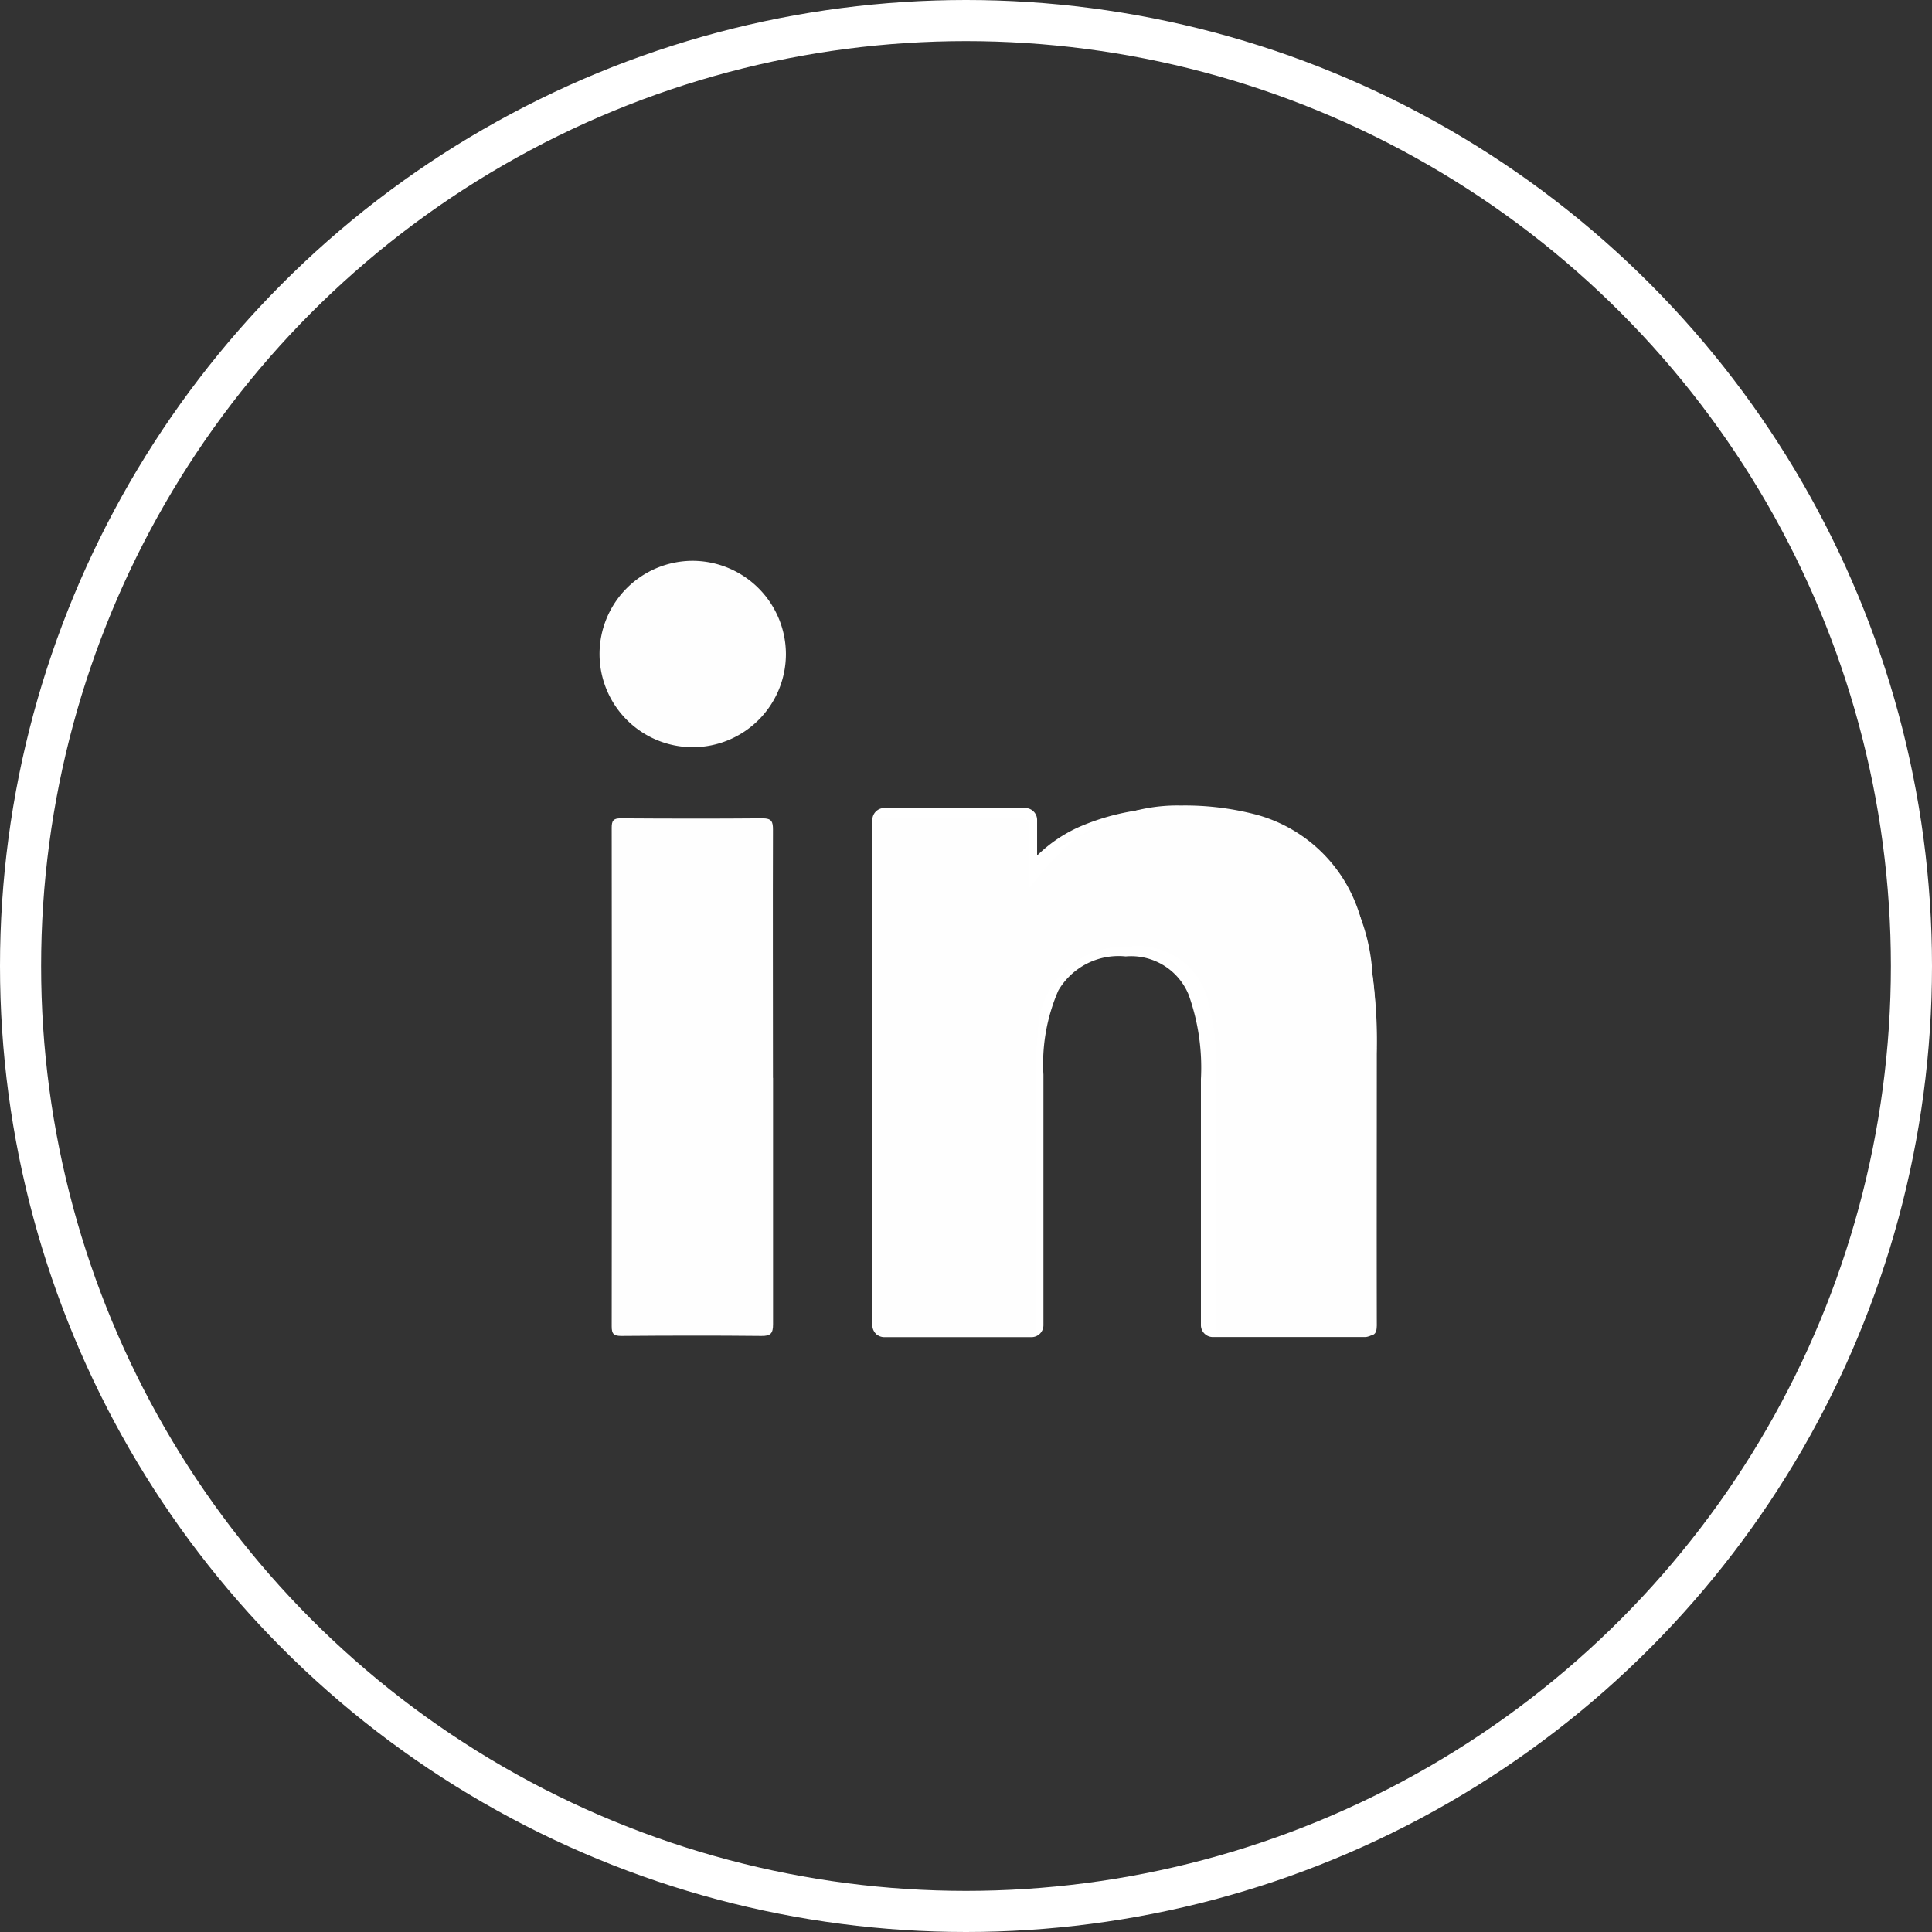
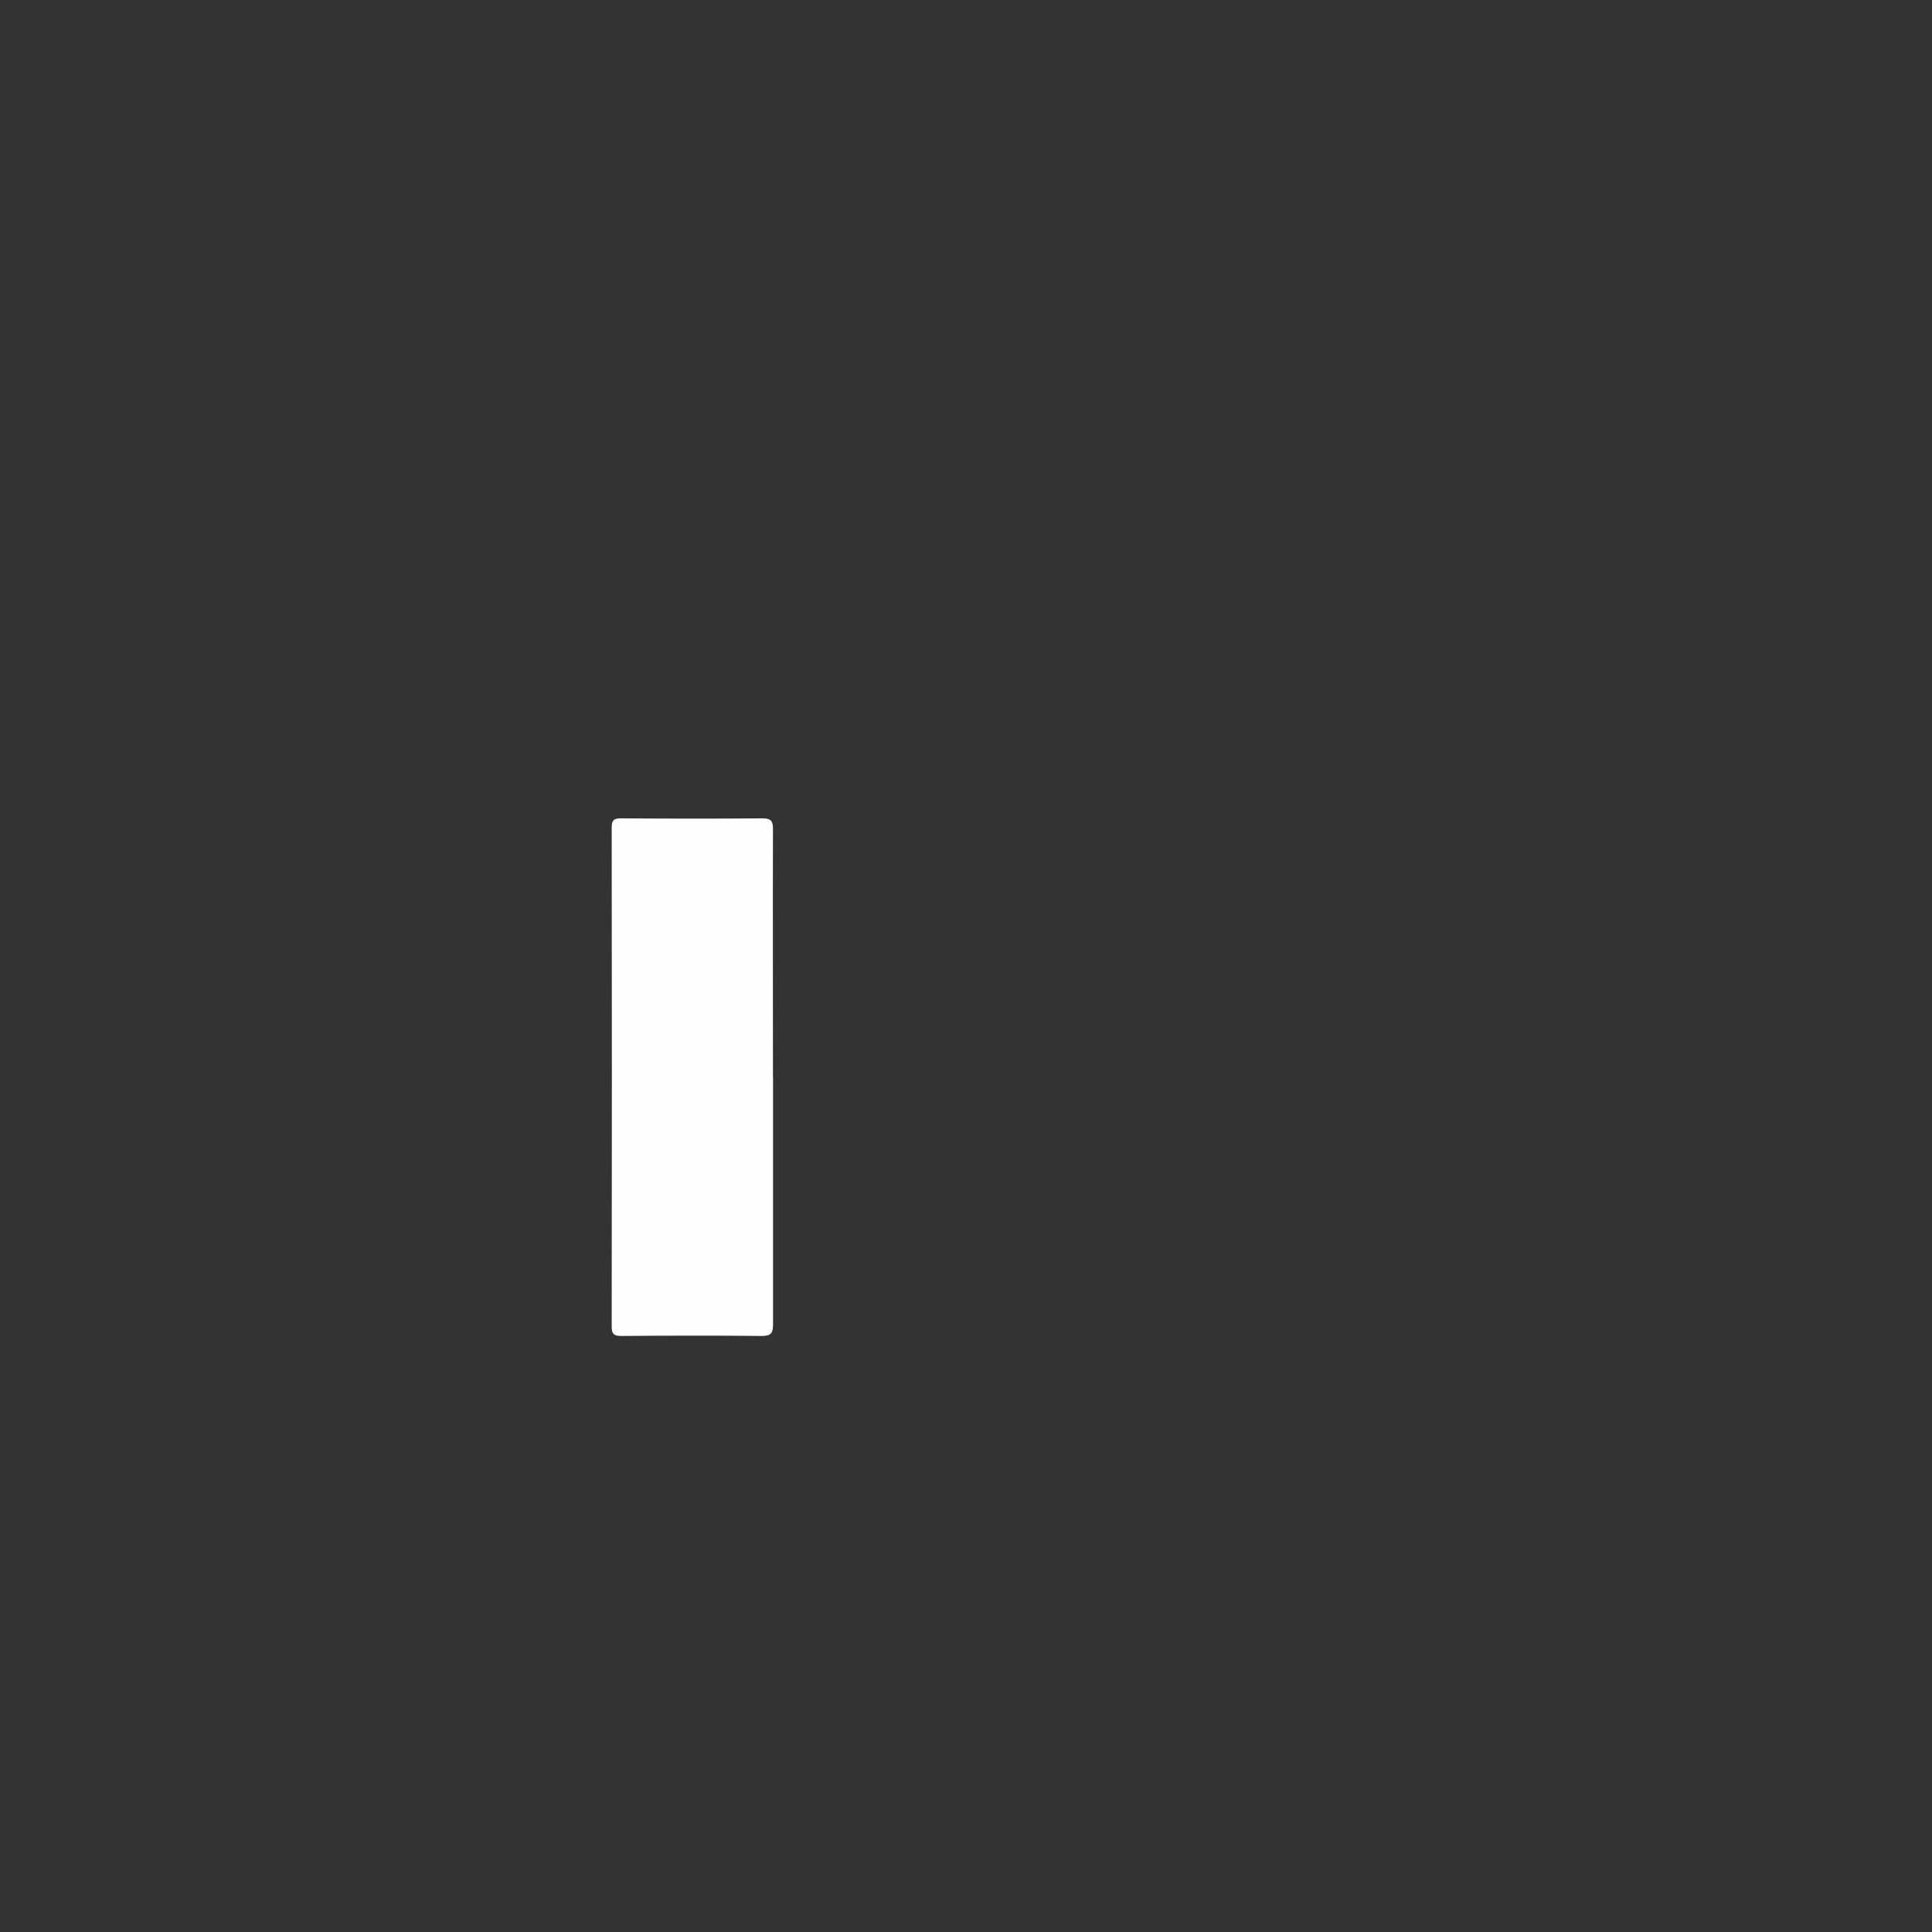
<svg xmlns="http://www.w3.org/2000/svg" width="47" height="47" viewBox="0 0 47 47">
  <rect x="0" y="0" width="47" height="47" fill="#333333" stroke="none" />
  <g id="Grupo_36031" data-name="Grupo 36031" transform="translate(-535.5 -6400.616)">
    <g id="Elipse_1377" data-name="Elipse 1377" transform="translate(535.5 6400.616)" fill="none" stroke="#fff" stroke-width="1">
-       <circle cx="23.5" cy="23.5" r="23.5" stroke="none" />
-       <circle cx="23.5" cy="23.5" r="23" fill="none" />
-     </g>
-     <path id="Trazado_15573" data-name="Trazado 15573" d="M328.5,250.564v6.759a.285.285,0,0,1-.286.286h-3.692a.291.291,0,0,1-.292-.286v-5.991a5.268,5.268,0,0,0-.3-2.054,1.513,1.513,0,0,0-1.53-.929,1.7,1.7,0,0,0-1.638.828,4.477,4.477,0,0,0-.363,2.048v6.1a.29.29,0,0,1-.286.286h-3.59a.289.289,0,0,1-.286-.286v-12.3a.29.29,0,0,1,.286-.286h3.436a.29.29,0,0,1,.286.286v.87a3.493,3.493,0,0,1,1.012-.691,5.6,5.6,0,0,1,2.37-.465,4.882,4.882,0,0,1,3.508,1.1,4.658,4.658,0,0,1,1.268,2.936c.036.268.06.56.072.869s.023.62.023.929Zm-.577,6.473v-6.473c0-.322-.006-.625-.018-.9s-.036-.559-.071-.827a4.118,4.118,0,0,0-1.09-2.584,4.331,4.331,0,0,0-3.115-.941,5.131,5.131,0,0,0-2.126.4,2.557,2.557,0,0,0-1.239,1.1.3.3,0,0,1-.25.155h-.053a.293.293,0,0,1-.292-.292v-1.37H316.82v11.725h3.007v-5.812a4.943,4.943,0,0,1,.435-2.323,2.232,2.232,0,0,1,2.144-1.131,2.053,2.053,0,0,1,2.055,1.268,5.757,5.757,0,0,1,.351,2.292v5.7Z" transform="translate(240.485 6175.534)" fill="#fff" />
+       </g>
    <g id="Grupo_35467" data-name="Grupo 35467" transform="translate(-658.954 -1946.746)">
-       <path id="Trazado_45500" data-name="Trazado 45500" d="M733.084,254.2c.262-.294.478-.593.747-.847a4.1,4.1,0,0,1,2.949-1.164,6.826,6.826,0,0,1,1.854.226,3.624,3.624,0,0,1,2.573,2.706,11.345,11.345,0,0,1,.343,3.1c0,2.2-.006,4.408,0,6.612,0,.206-.057.26-.26.259q-1.7-.014-3.406,0c-.2,0-.243-.06-.242-.249q.009-3.146,0-6.291a5.662,5.662,0,0,0-.183-1.562,1.756,1.756,0,0,0-1.932-1.369,2.111,2.111,0,0,0-2.218,2.107,7.865,7.865,0,0,0-.06.984c0,2.04,0,4.079.005,6.118,0,.2-.05.263-.258.262q-1.716-.015-3.431,0c-.183,0-.236-.048-.236-.234q.008-6.057,0-12.114c0-.2.065-.246.254-.245q1.629.012,3.258,0c.2,0,.252.063.247.252-.011.482,0,.965,0,1.448" transform="translate(486.397 8114.769)" fill="#fefefe" />
      <path id="Trazado_45501" data-name="Trazado 45501" d="M706.231,259.815c0,2,0,4,0,5.993,0,.222-.054.289-.284.286-1.135-.012-2.27-.009-3.405,0-.182,0-.237-.044-.236-.232q.008-6.067,0-12.134c0-.167.04-.227.218-.226,1.152.008,2.3.01,3.454,0,.221,0,.251.083.251.273-.006,2.014,0,4.028,0,6.042" transform="translate(507.029 8113.768)" fill="#fefefe" />
-       <path id="Trazado_45502" data-name="Trazado 45502" d="M705.573,229.261a2.267,2.267,0,1,1-2.263-2.256,2.275,2.275,0,0,1,2.263,2.256" transform="translate(508 8134)" fill="#fefefe" />
    </g>
  </g>
</svg>